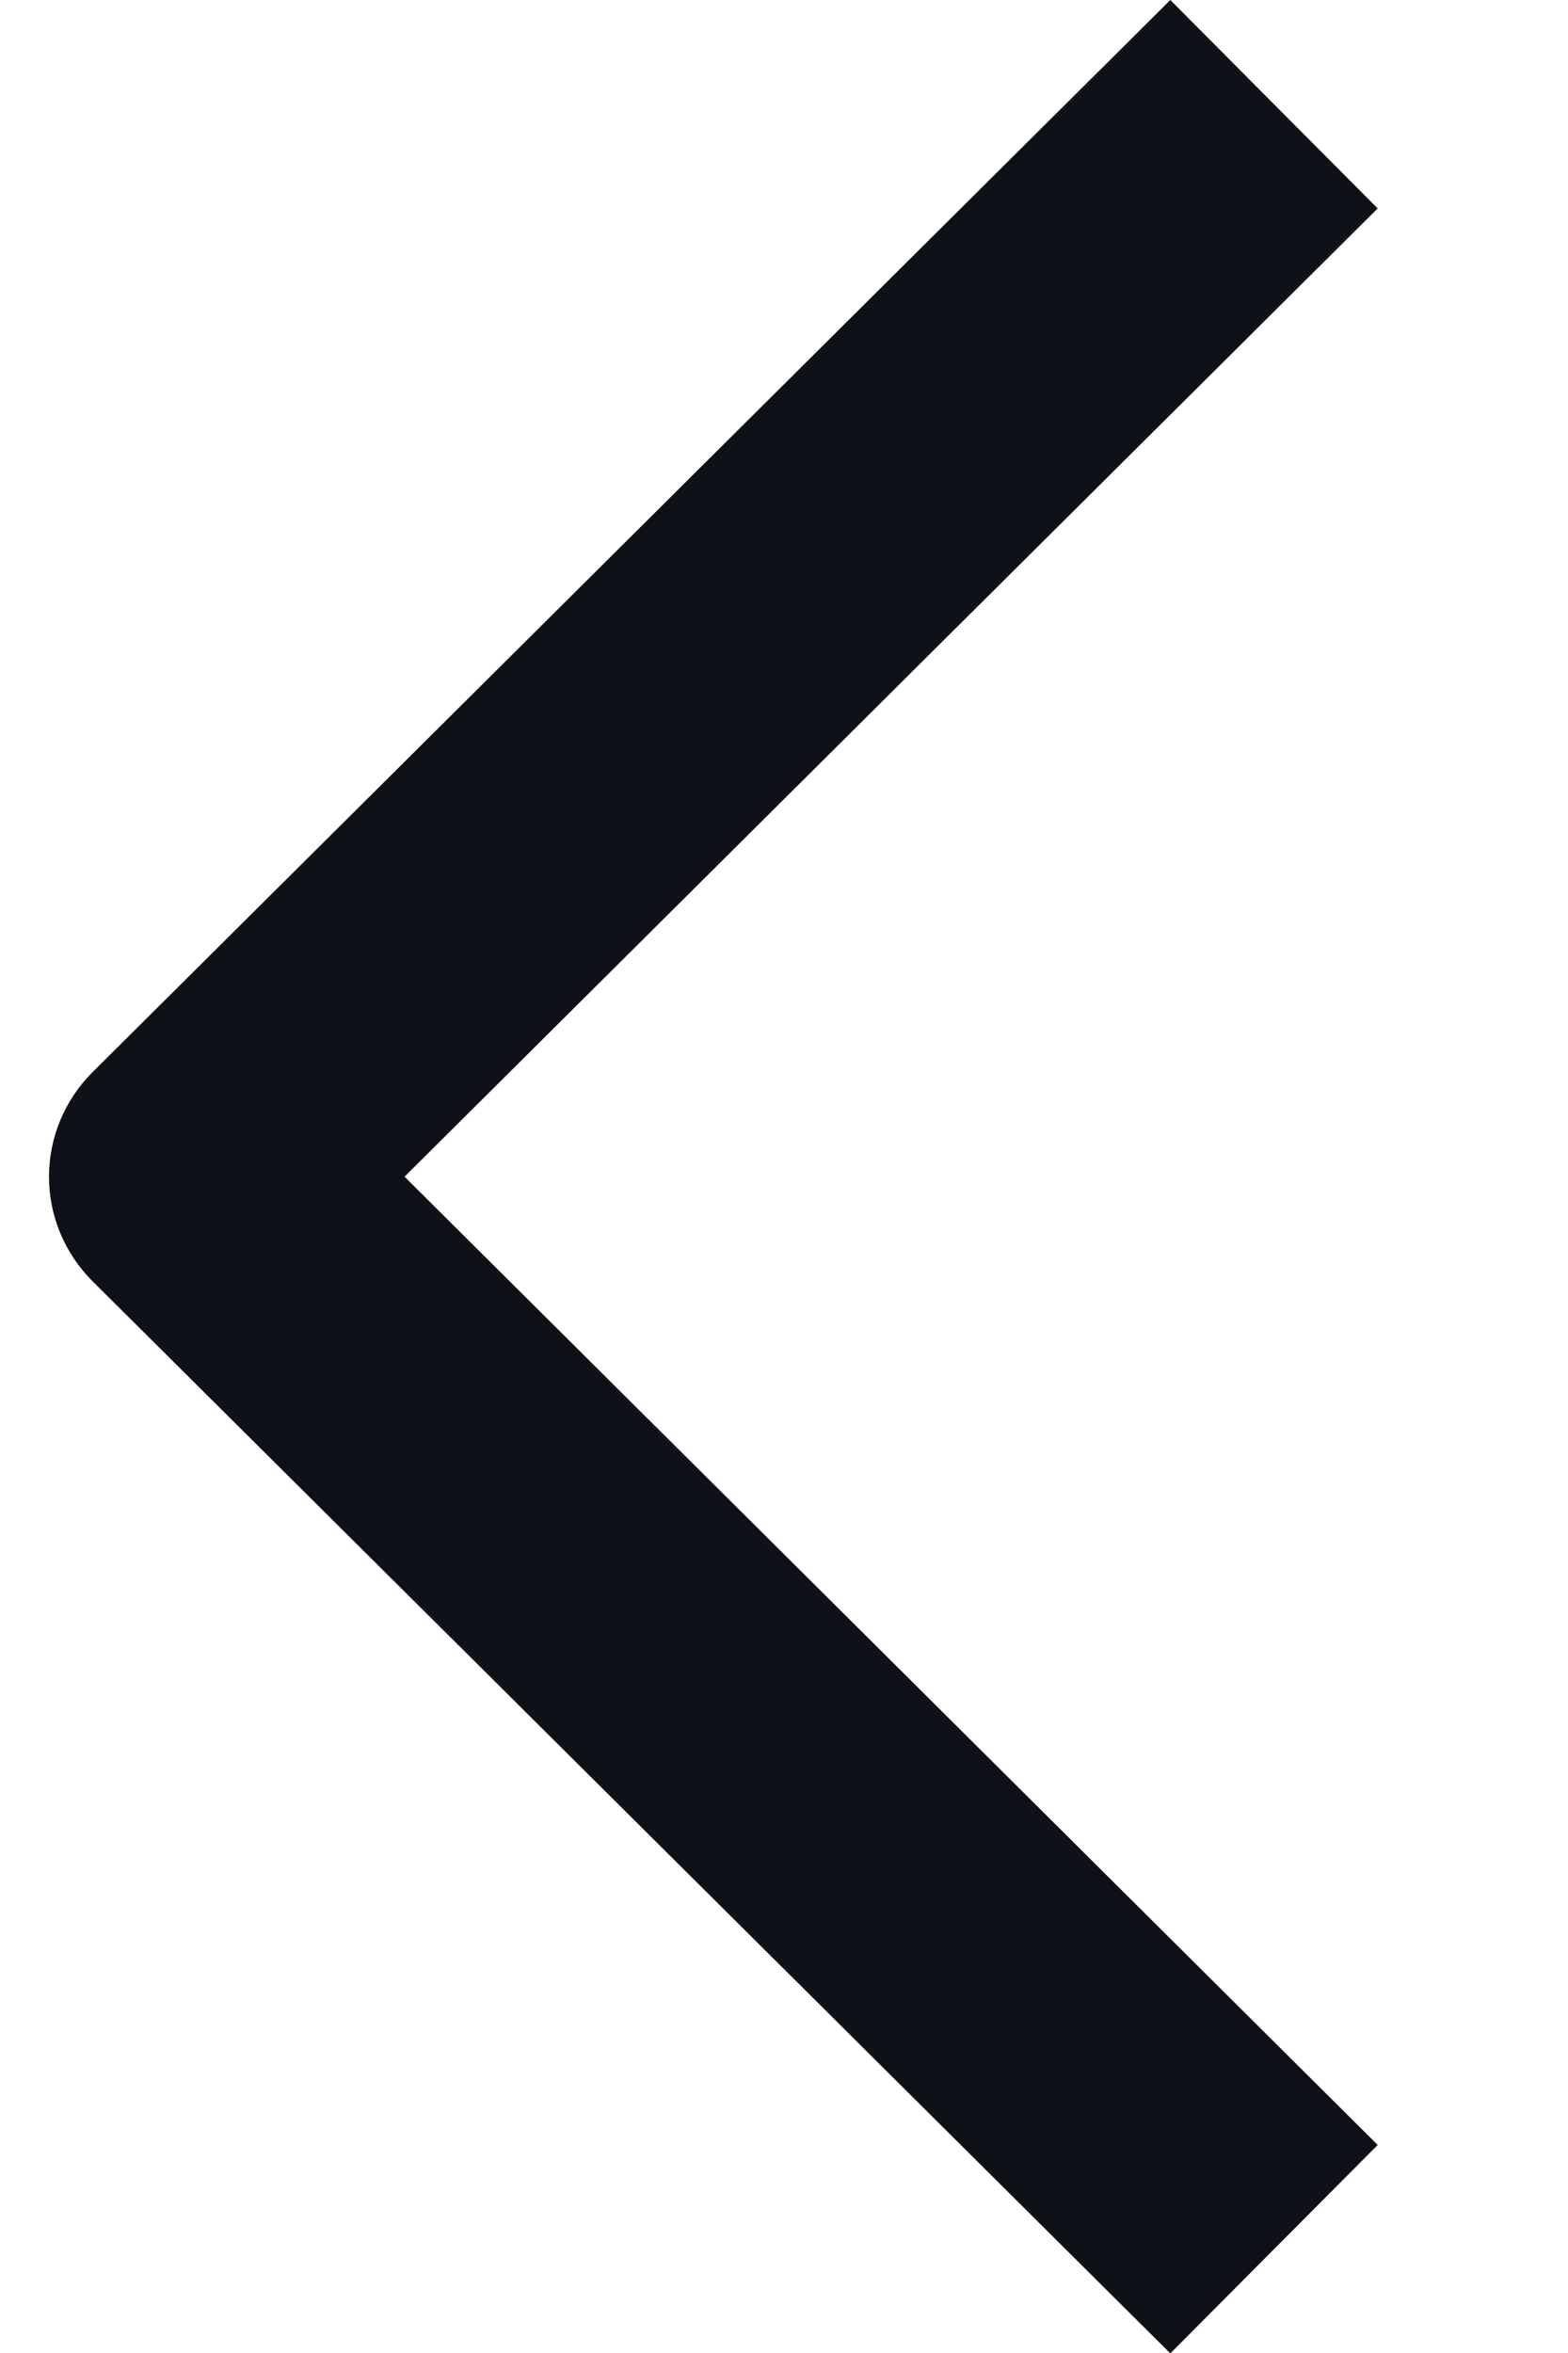
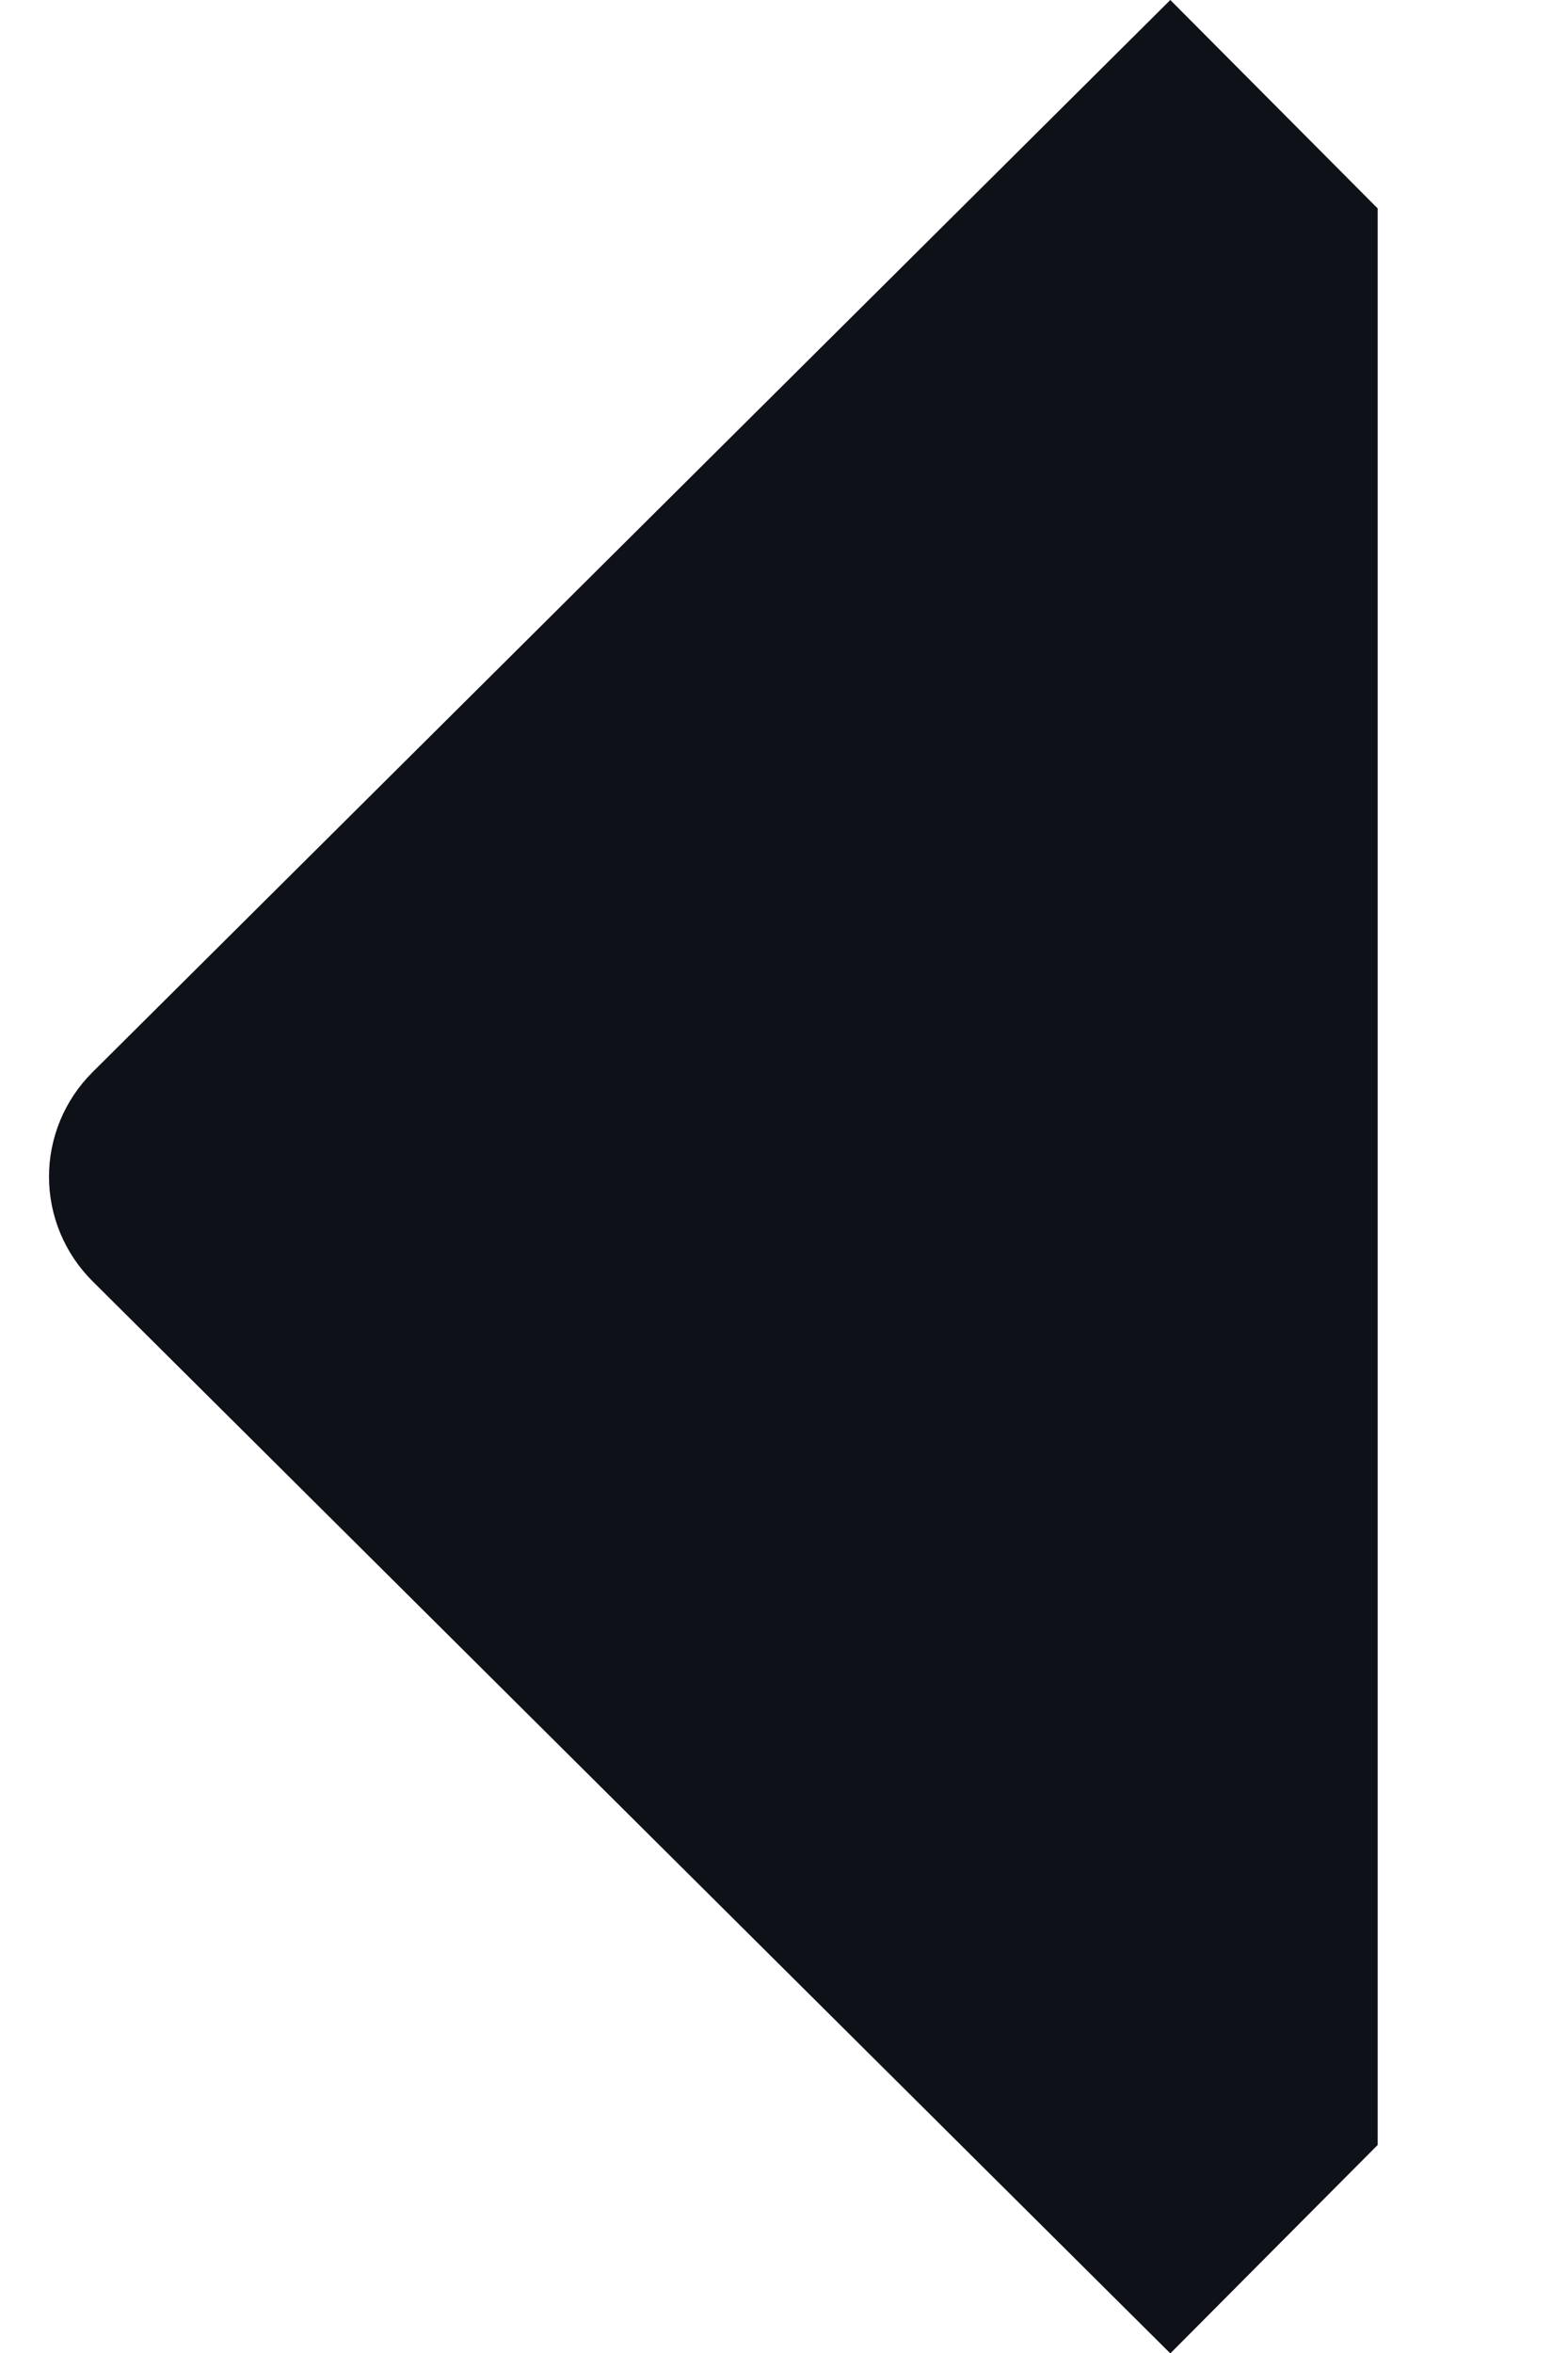
<svg xmlns="http://www.w3.org/2000/svg" width="8" height="12" viewBox="0 0 8 12" fill="none">
-   <path fill-rule="evenodd" clip-rule="evenodd" d="M0.471 5.469L5.971 -0L7.029 1.063L2.064 6.001L7.029 10.939L5.971 12.002L0.471 6.533C0.33 6.392 0.25 6.201 0.25 6.001C0.25 5.801 0.33 5.61 0.471 5.469Z" fill="#0E1117" />
+   <path fill-rule="evenodd" clip-rule="evenodd" d="M0.471 5.469L5.971 -0L7.029 1.063L7.029 10.939L5.971 12.002L0.471 6.533C0.33 6.392 0.25 6.201 0.25 6.001C0.25 5.801 0.33 5.61 0.471 5.469Z" fill="#0E1117" />
</svg>